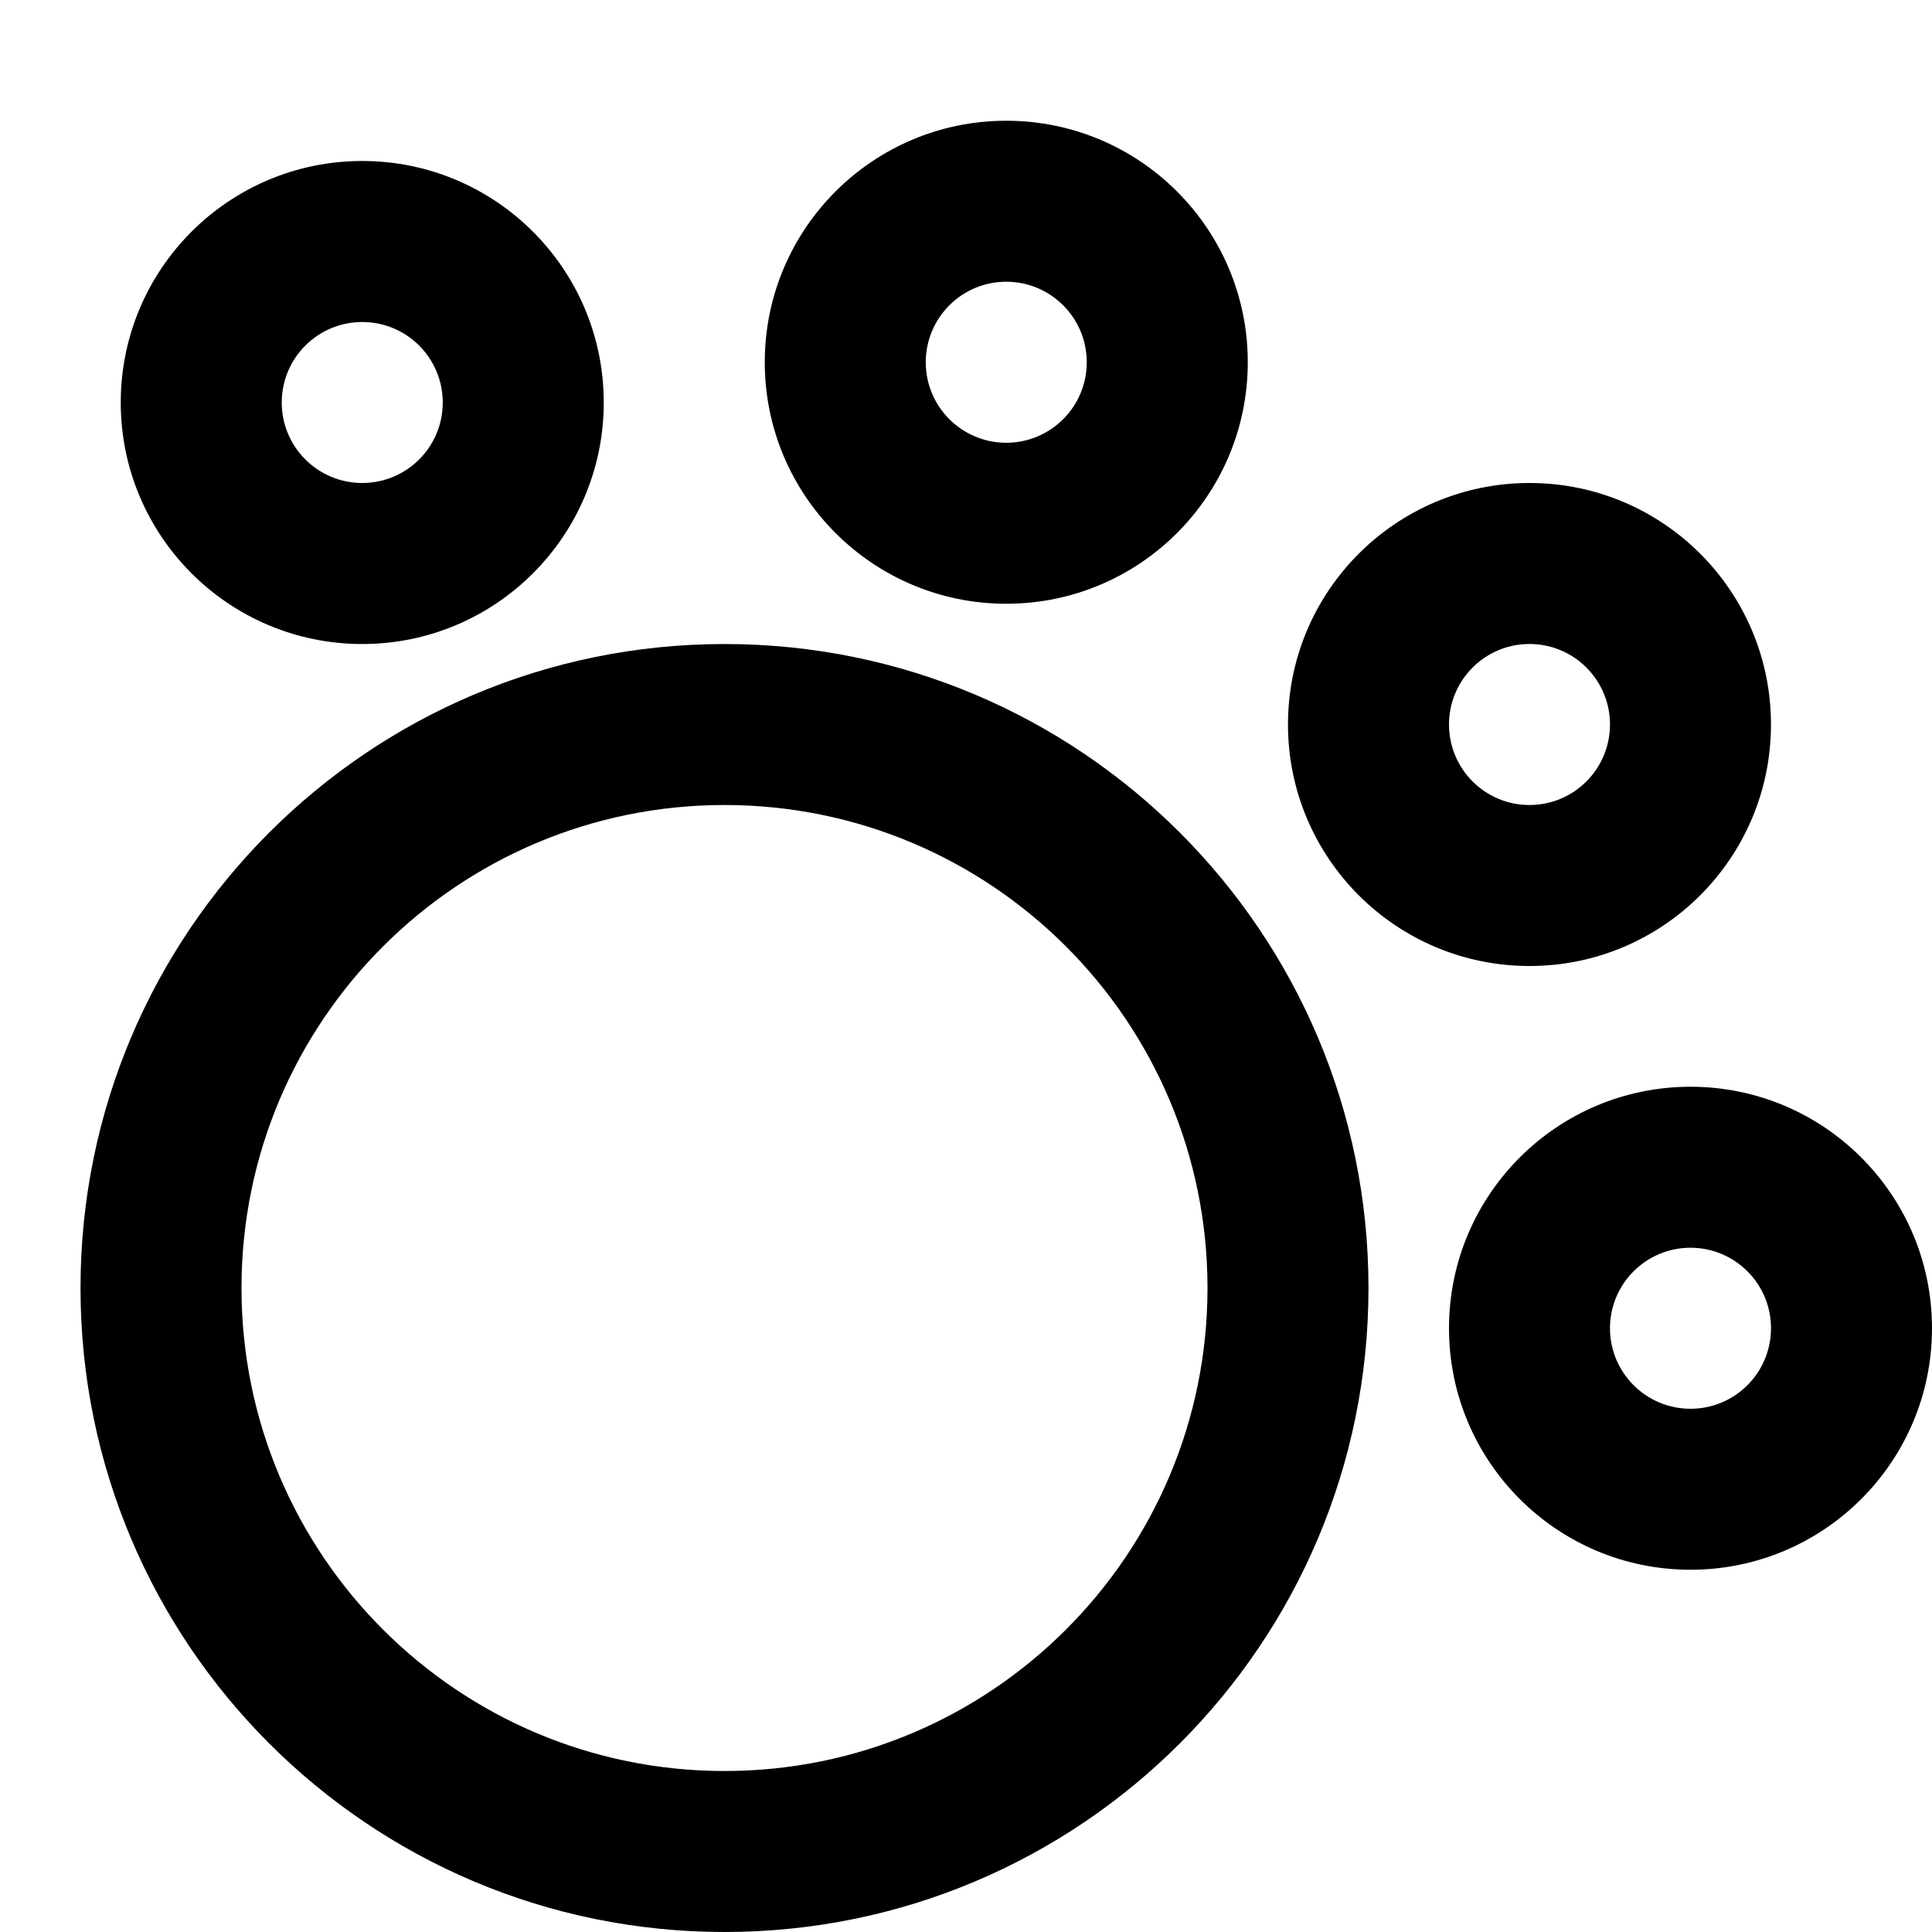
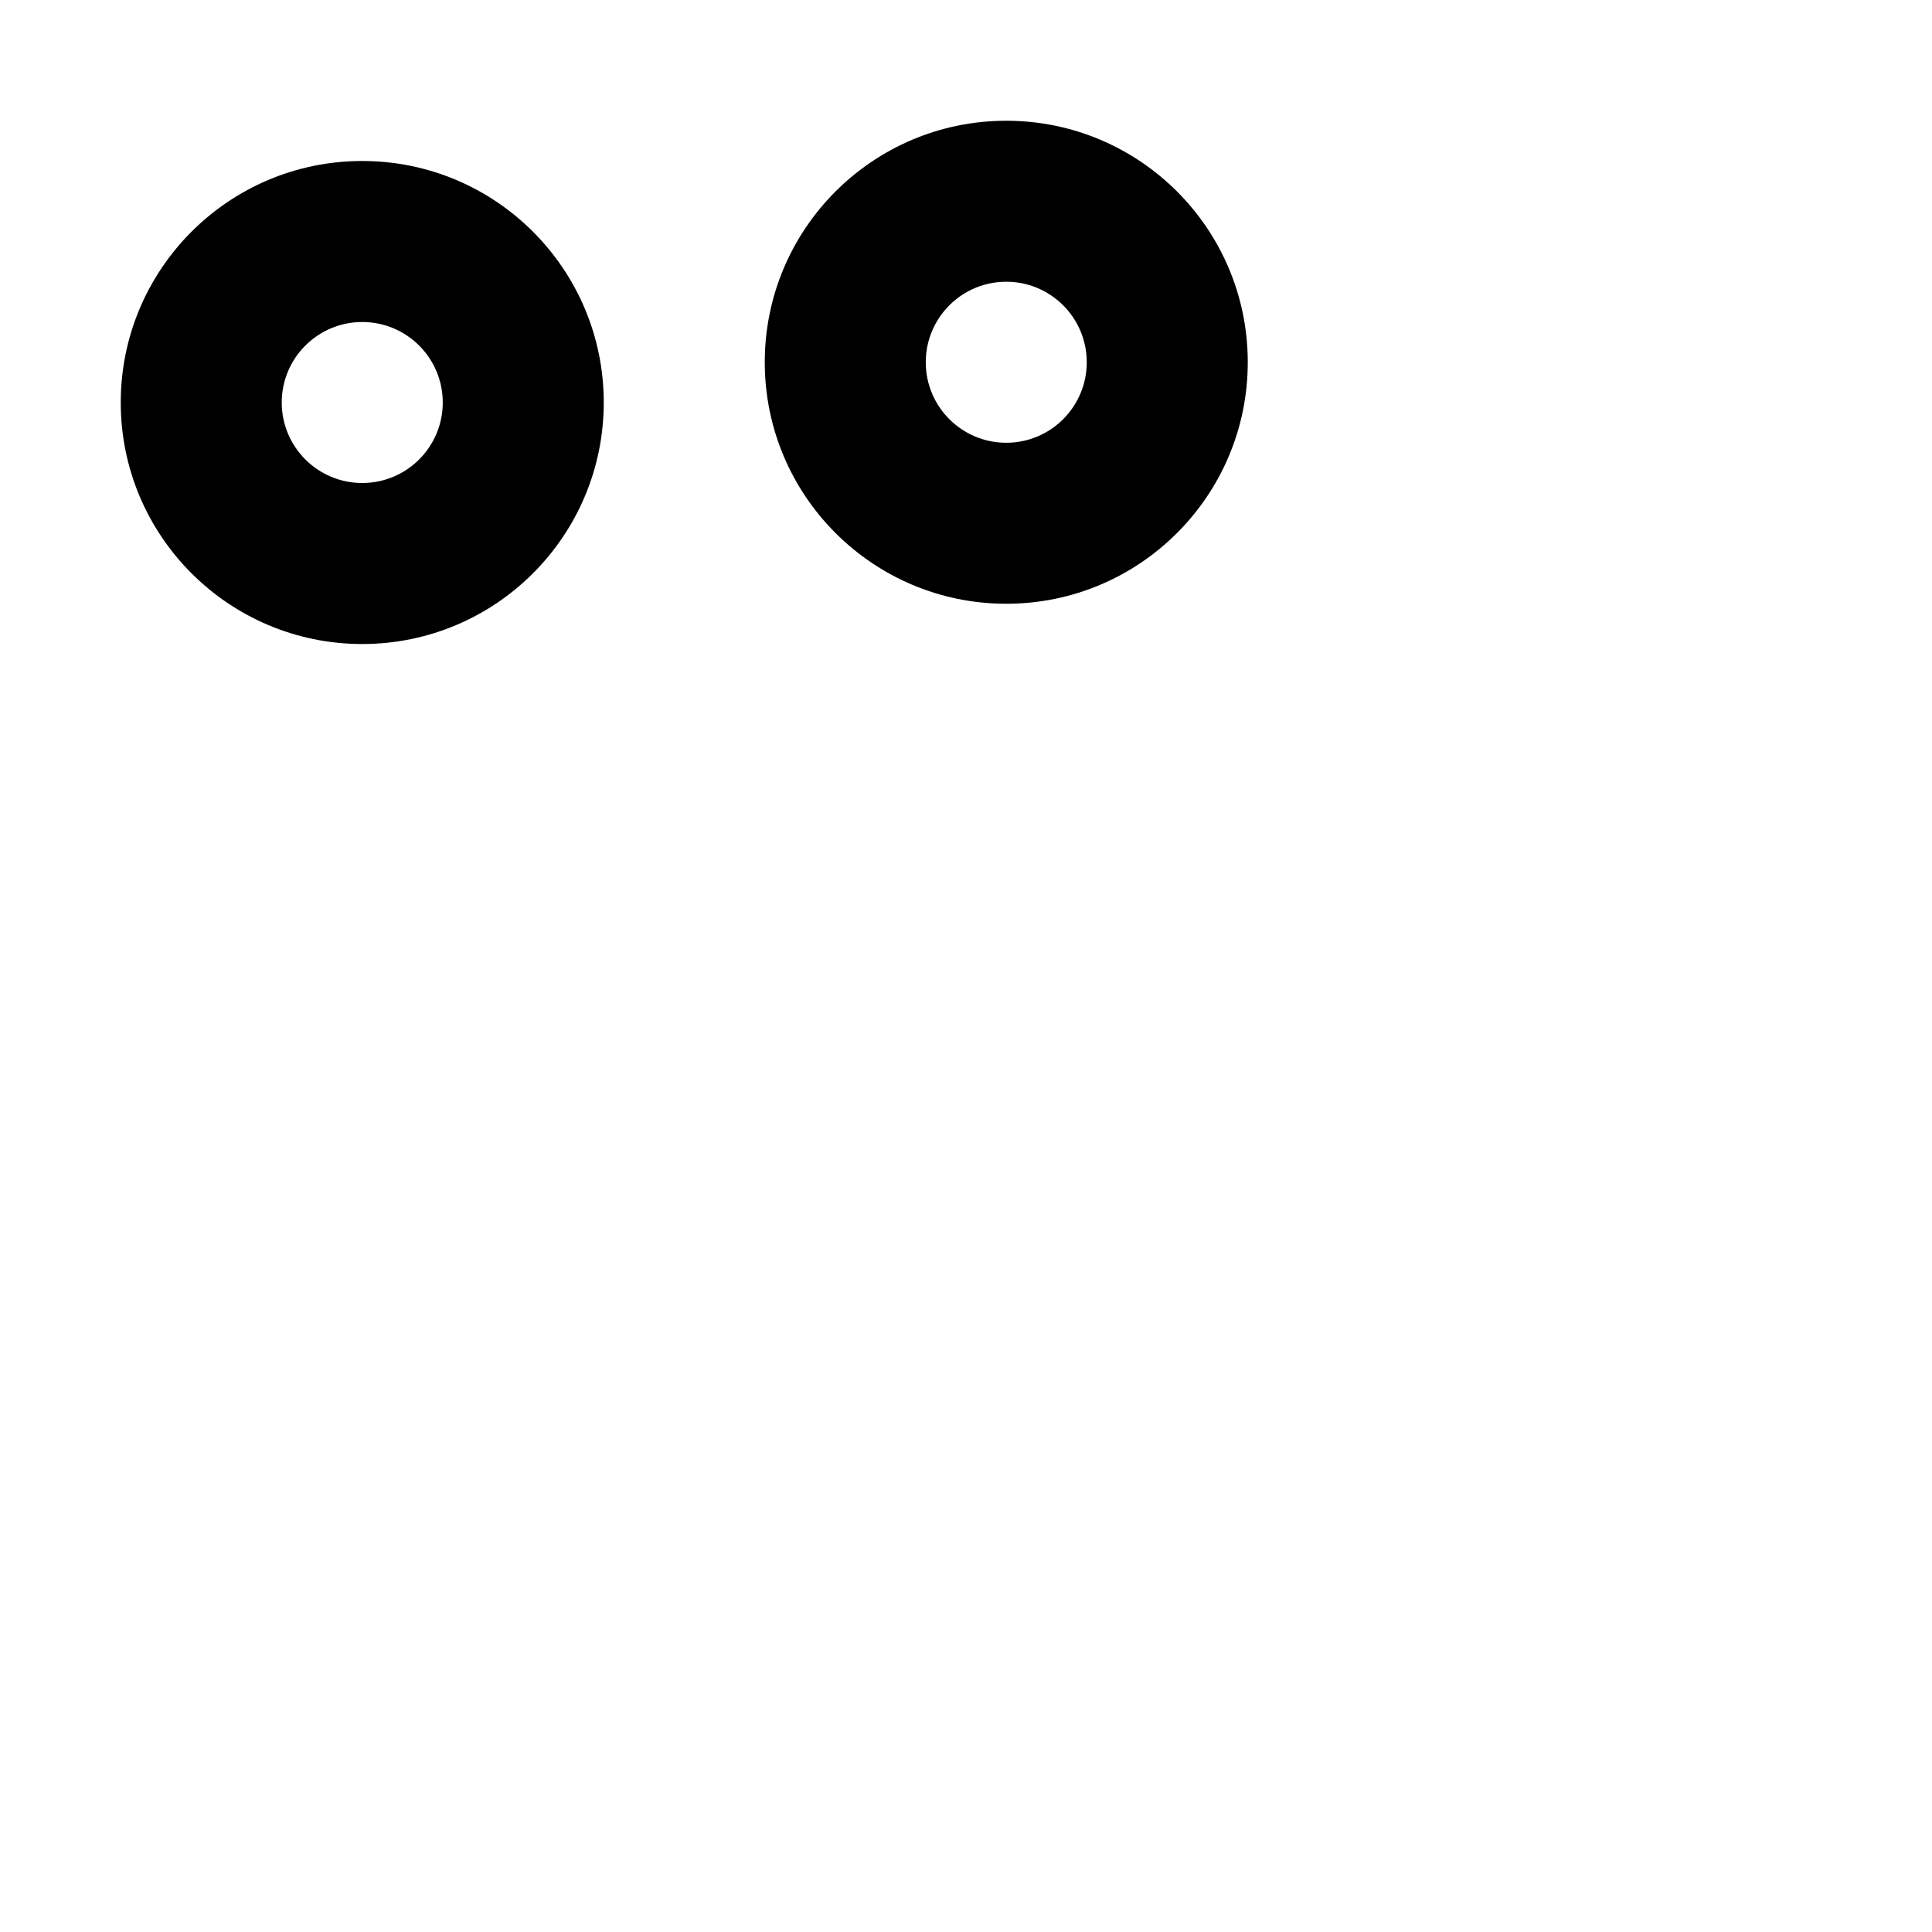
<svg xmlns="http://www.w3.org/2000/svg" width="64" height="64" viewBox="0 0 64 64" fill="none">
-   <path fill-rule="evenodd" clip-rule="evenodd" d="M24 26.667C15.163 26.667 8 33.83 8 42.667C8 51.503 15.163 58.667 24 58.667C32.836 58.667 40 51.503 40 42.667C40 33.83 32.836 26.667 24 26.667ZM2.667 42.667C2.667 30.885 12.218 21.334 24 21.334C35.782 21.334 45.333 30.885 45.333 42.667C45.333 54.449 35.782 64 24 64C12.218 64 2.667 54.449 2.667 42.667Z" fill="black" />
  <path fill-rule="evenodd" clip-rule="evenodd" d="M12 16C13.473 16 14.667 14.806 14.667 13.334C14.667 11.861 13.473 10.667 12 10.667C10.527 10.667 9.333 11.861 9.333 13.334C9.333 14.806 10.527 16 12 16ZM12 21.334C16.418 21.334 20 17.752 20 13.334C20 8.915 16.418 5.333 12 5.333C7.582 5.333 4 8.915 4 13.334C4 17.752 7.582 21.334 12 21.334Z" fill="black" />
  <path fill-rule="evenodd" clip-rule="evenodd" d="M33.334 14.667C34.806 14.667 36 13.473 36 12C36 10.527 34.806 9.333 33.334 9.333C31.861 9.333 30.667 10.527 30.667 12C30.667 13.473 31.861 14.667 33.334 14.667ZM33.334 20C37.752 20 41.334 16.418 41.334 12C41.334 7.582 37.752 4 33.334 4C28.915 4 25.334 7.582 25.334 12C25.334 16.418 28.915 20 33.334 20Z" fill="black" />
-   <path fill-rule="evenodd" clip-rule="evenodd" d="M50.666 26.667C52.139 26.667 53.333 25.473 53.333 24C53.333 22.527 52.139 21.333 50.666 21.333C49.194 21.333 48 22.527 48 24C48 25.473 49.194 26.667 50.666 26.667ZM50.666 32C55.085 32 58.666 28.418 58.666 24C58.666 19.582 55.085 16 50.666 16C46.248 16 42.666 19.582 42.666 24C42.666 28.418 46.248 32 50.666 32Z" fill="black" />
-   <path fill-rule="evenodd" clip-rule="evenodd" d="M56 46.667C57.473 46.667 58.667 45.473 58.667 44C58.667 42.527 57.473 41.333 56 41.333C54.527 41.333 53.333 42.527 53.333 44C53.333 45.473 54.527 46.667 56 46.667ZM56 52C60.418 52 64 48.418 64 44C64 39.582 60.418 36 56 36C51.582 36 48 39.582 48 44C48 48.418 51.582 52 56 52Z" fill="black" />
</svg>